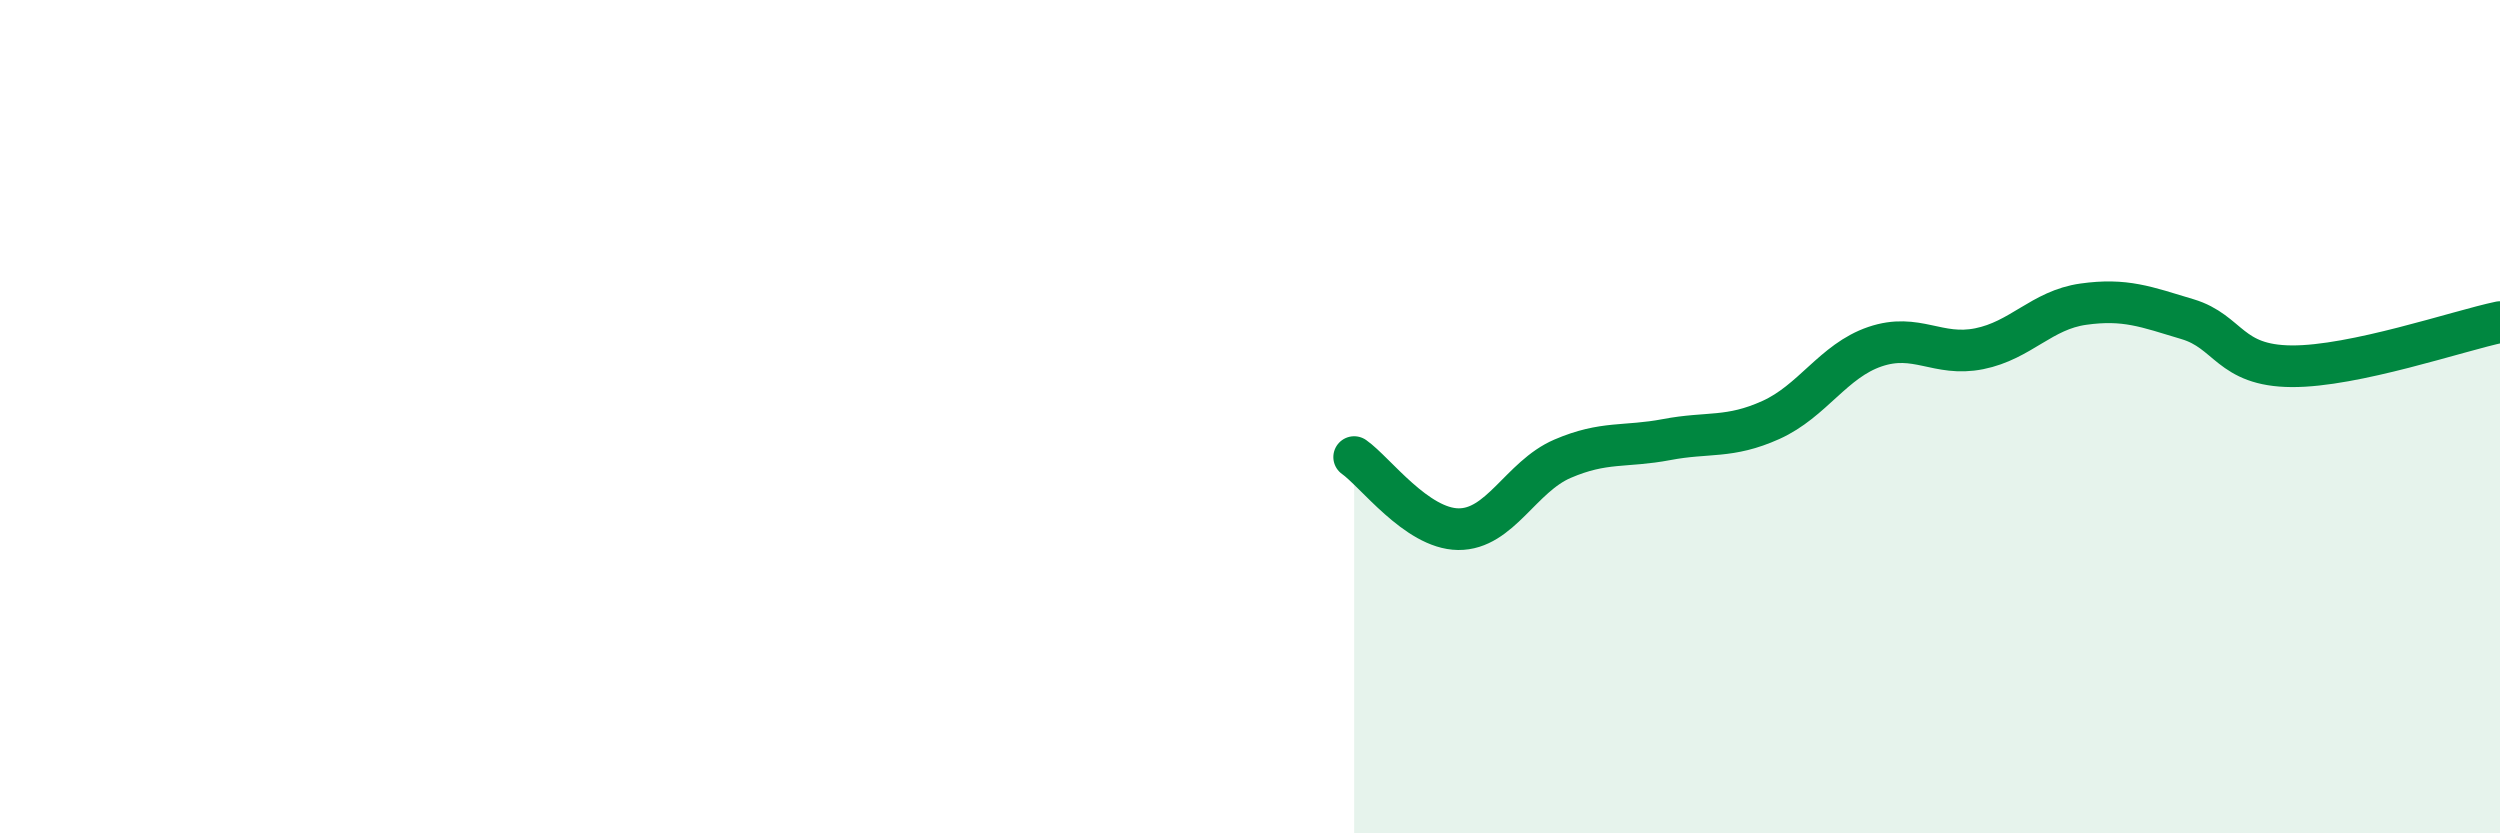
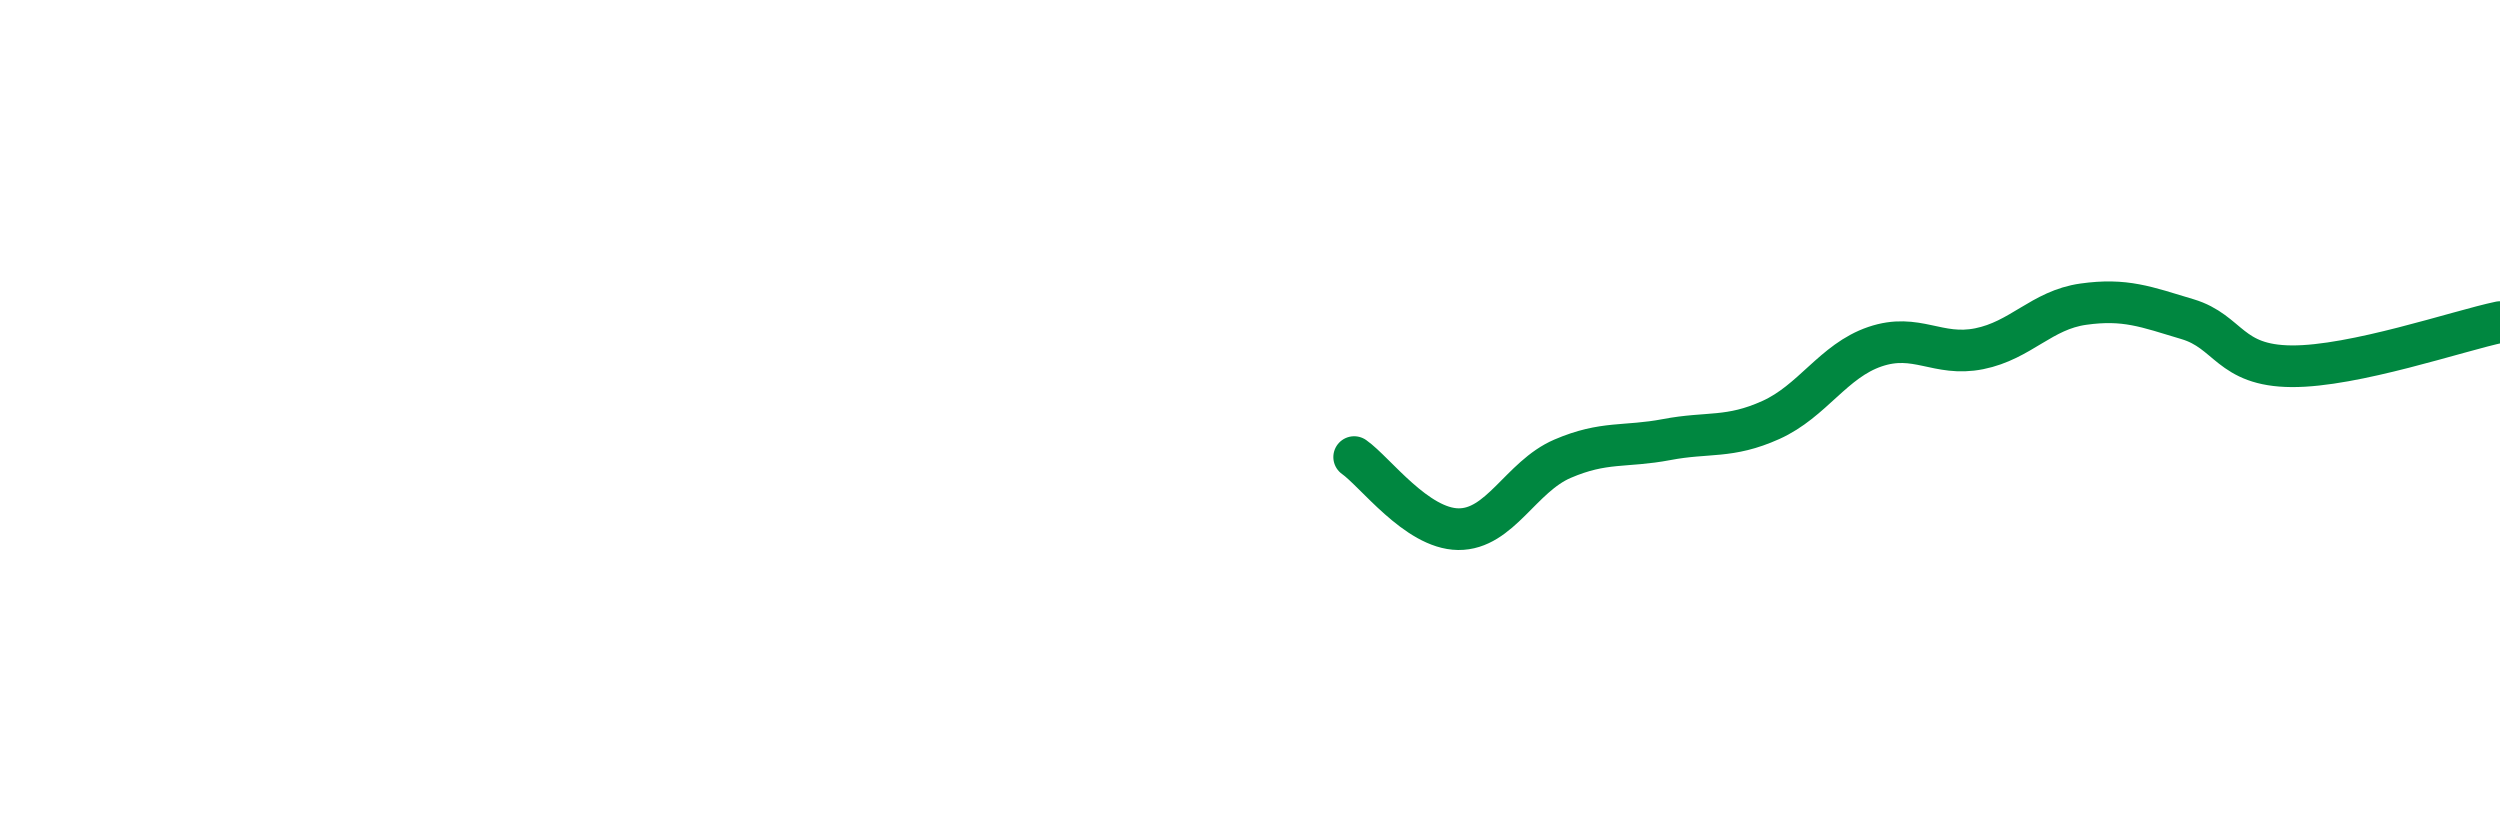
<svg xmlns="http://www.w3.org/2000/svg" width="60" height="20" viewBox="0 0 60 20">
-   <path d="M 32.5,10.97 C 33,11.32 34,12.69 35,12.7 C 36,12.71 36.5,11.44 37.5,11.01 C 38.5,10.58 39,10.74 40,10.55 C 41,10.36 41.5,10.53 42.5,10.08 C 43.5,9.63 44,8.66 45,8.32 C 46,7.98 46.5,8.57 47.5,8.37 C 48.5,8.17 49,7.44 50,7.3 C 51,7.16 51.5,7.36 52.5,7.66 C 53.5,7.96 53.5,8.78 55,8.79 C 56.5,8.8 59,7.94 60,7.73L60 20L32.5 20Z" fill="#008740" opacity="0.1" stroke-linecap="round" stroke-linejoin="round" />
  <path d="M 32.5,10.97 C 33,11.32 34,12.69 35,12.7 C 36,12.71 36.5,11.44 37.5,11.01 C 38.5,10.58 39,10.74 40,10.55 C 41,10.36 41.5,10.53 42.5,10.08 C 43.5,9.63 44,8.66 45,8.32 C 46,7.98 46.5,8.57 47.5,8.37 C 48.5,8.17 49,7.44 50,7.3 C 51,7.16 51.5,7.36 52.5,7.66 C 53.5,7.96 53.5,8.78 55,8.79 C 56.5,8.8 59,7.94 60,7.73" stroke="#008740" stroke-width="1" fill="none" stroke-linecap="round" stroke-linejoin="round" />
</svg>